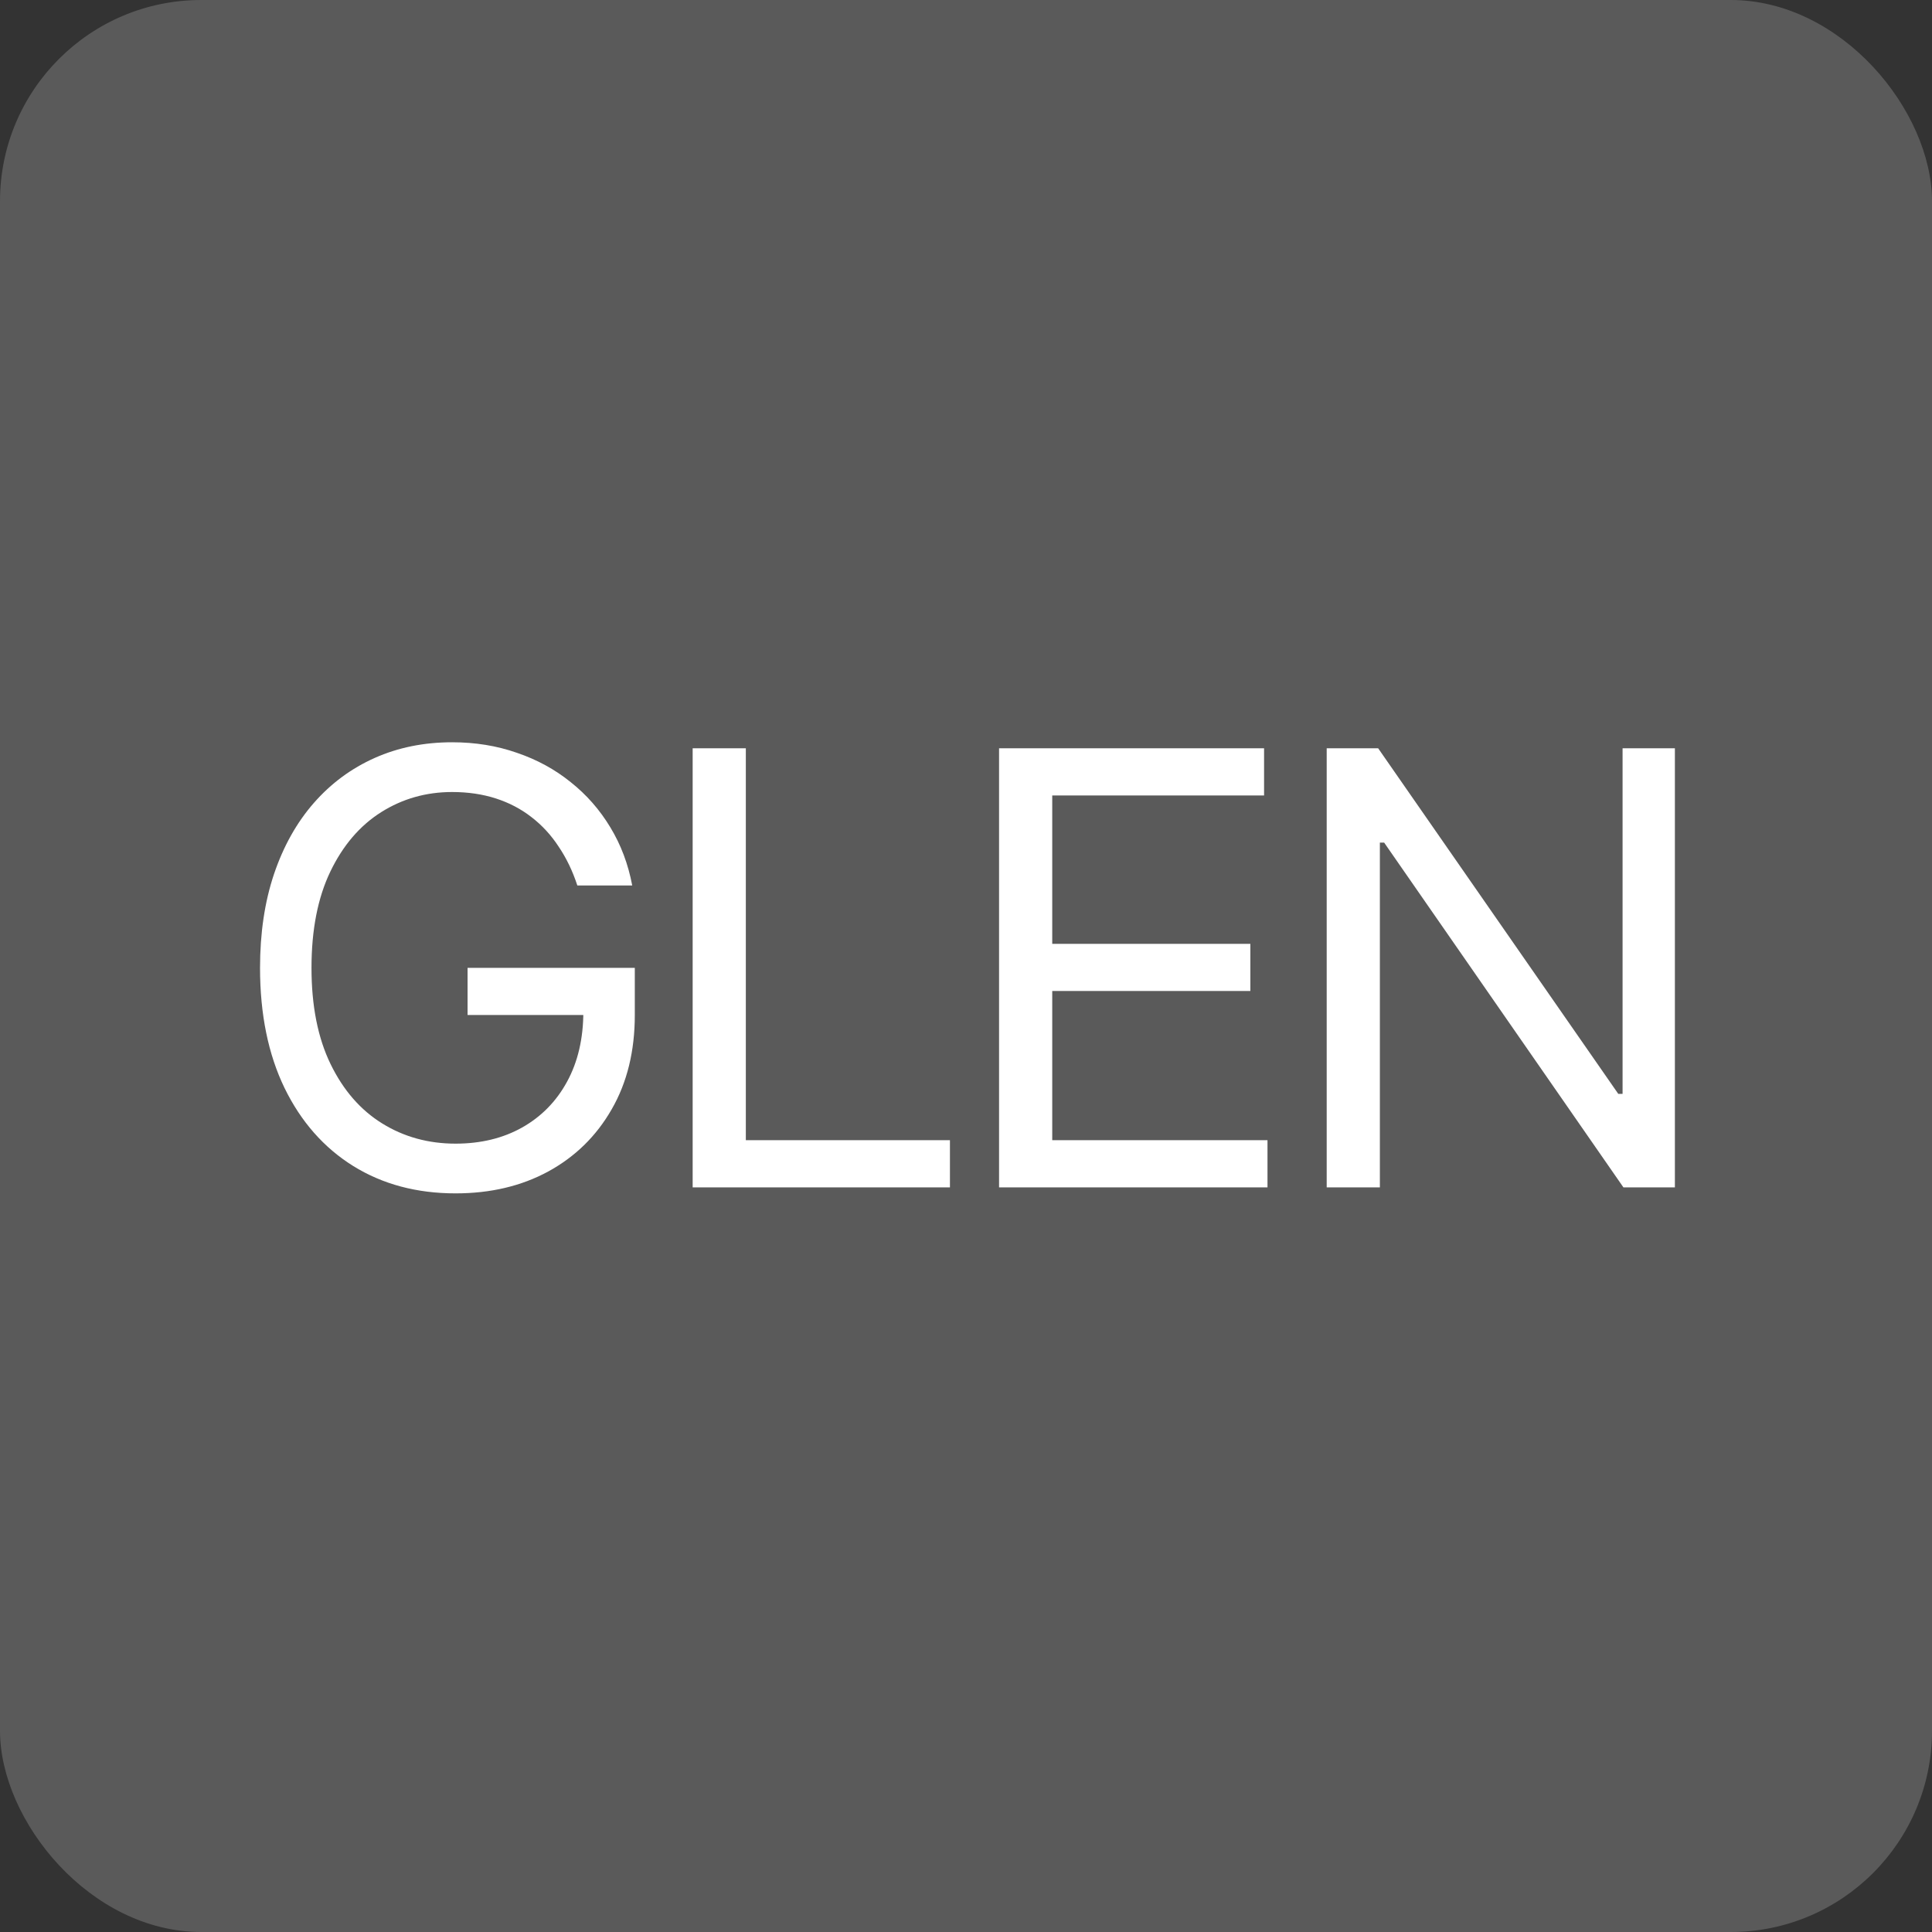
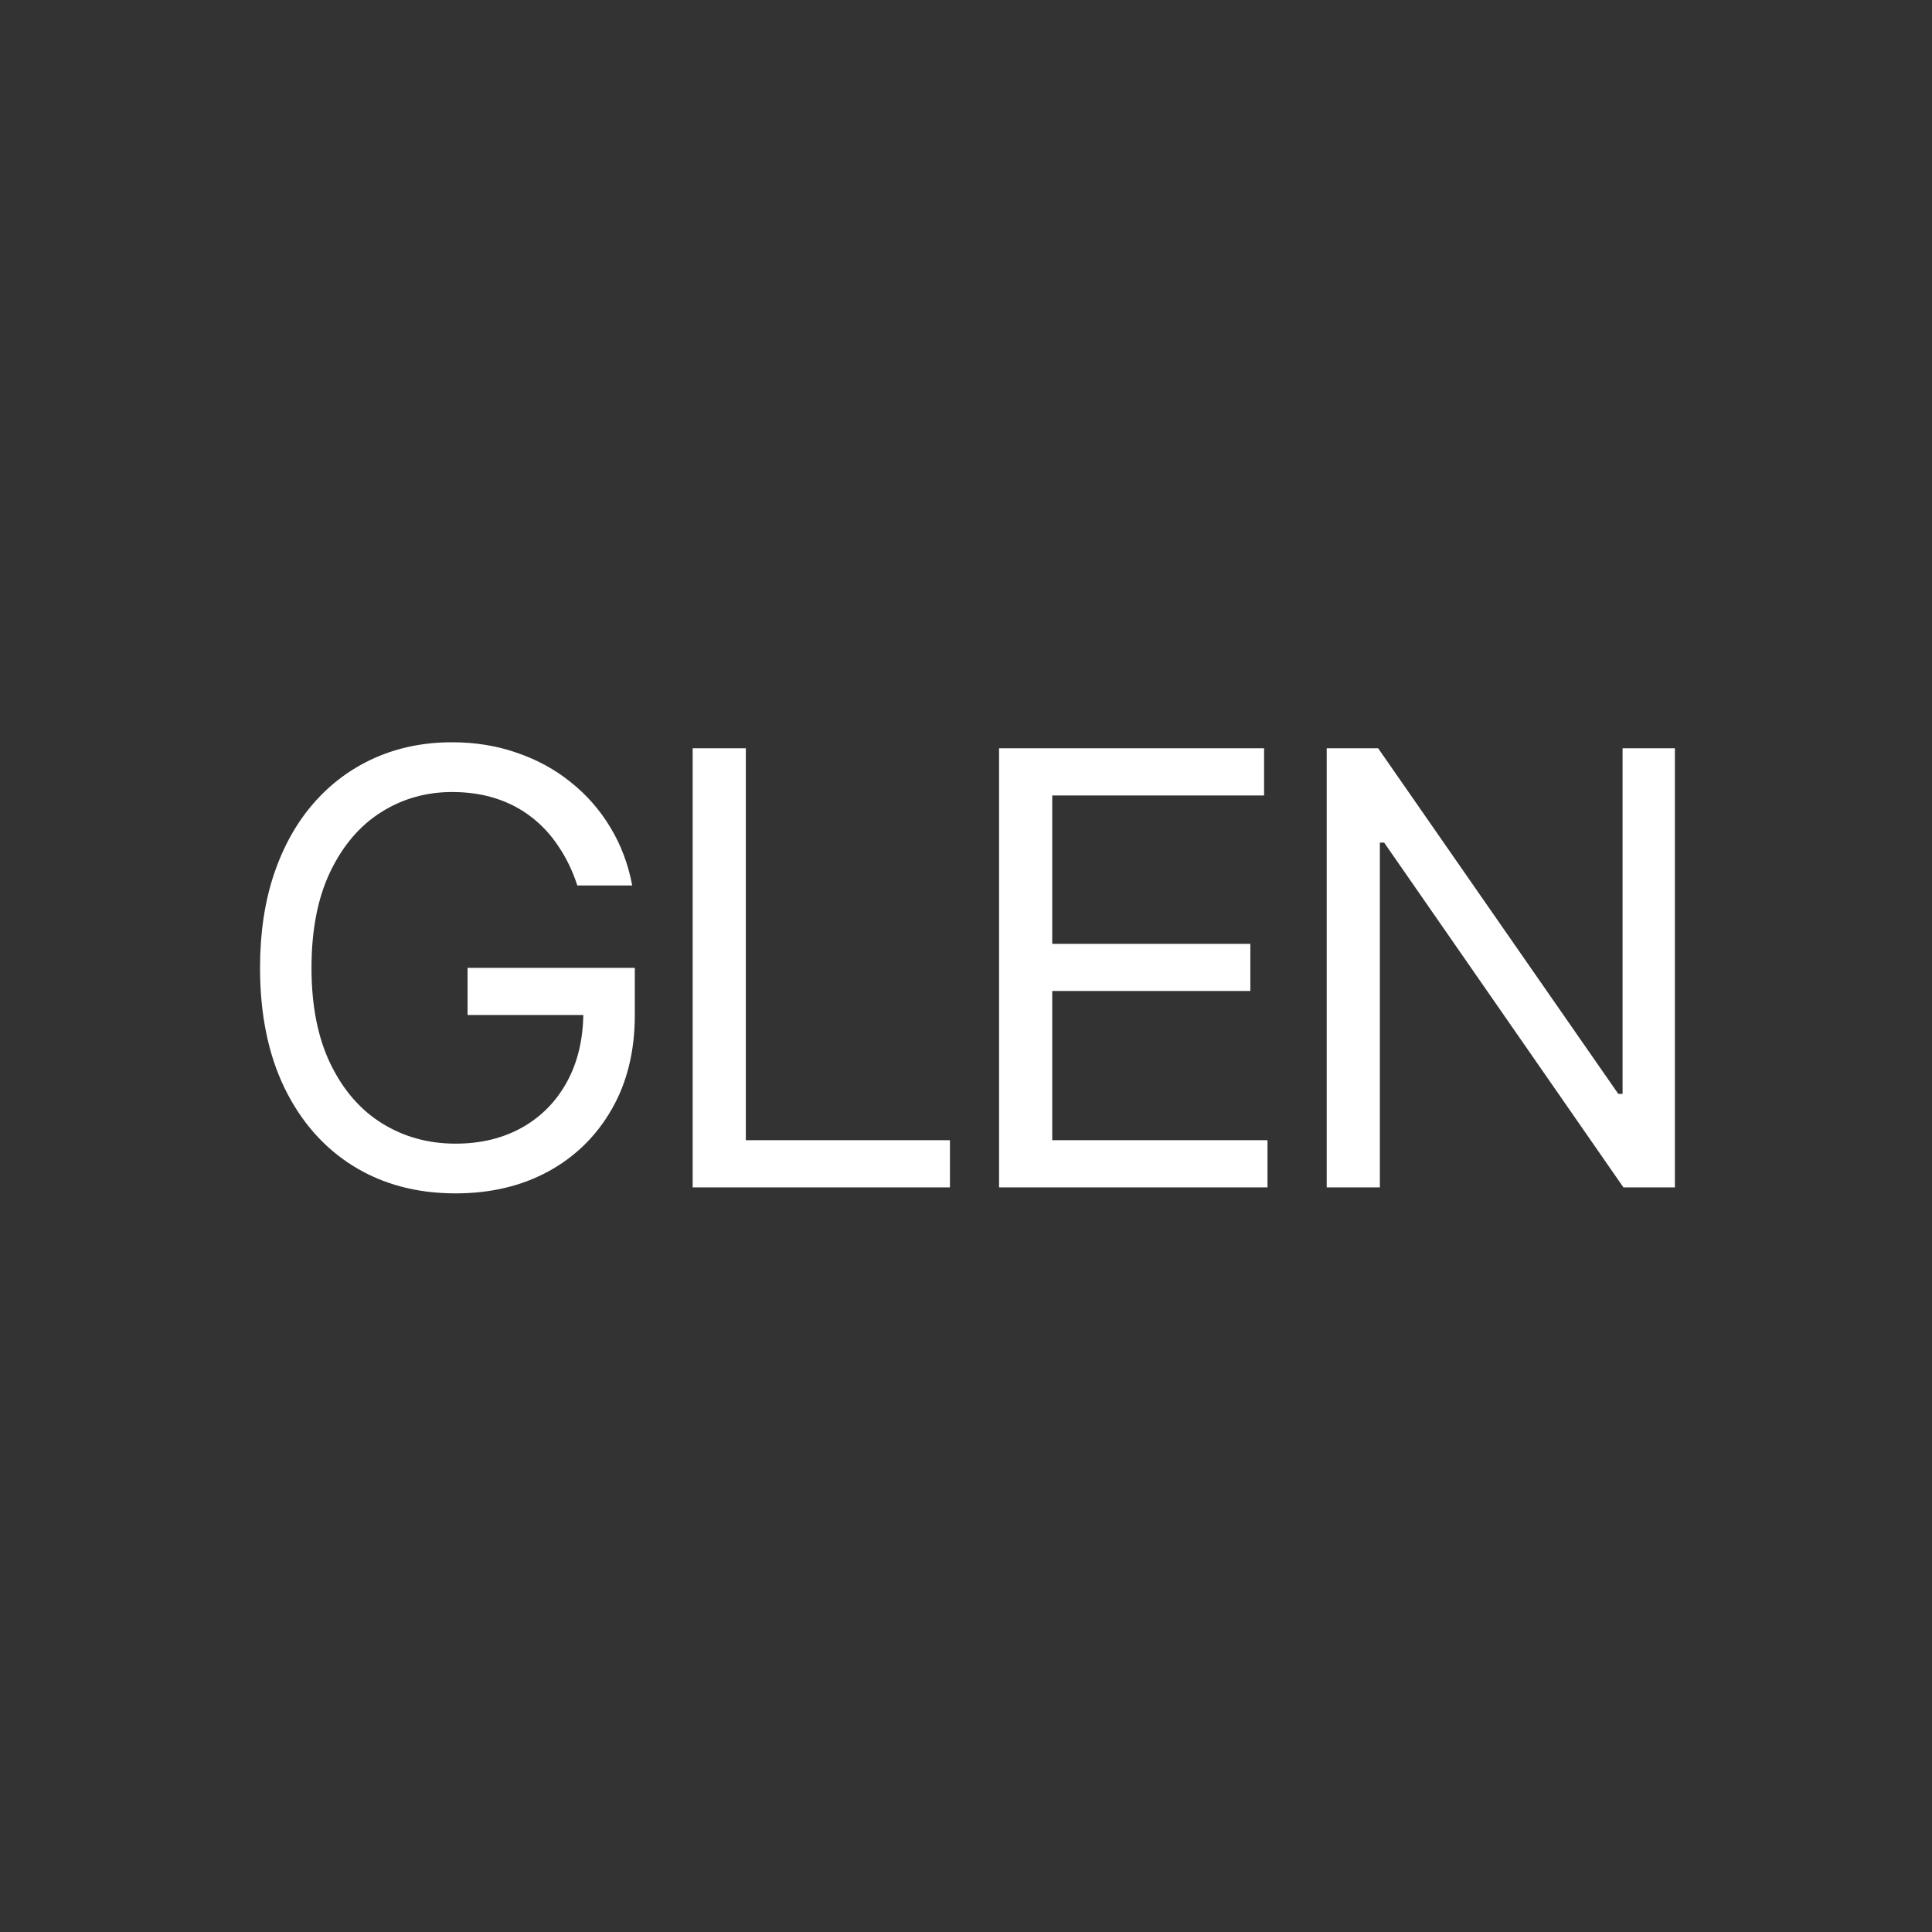
<svg xmlns="http://www.w3.org/2000/svg" width="96" height="96" viewBox="0 0 96 96" fill="none">
  <rect x="0" y="0" width="96" height="96" fill="#333333" stroke="none" />
-   <rect width="96" height="96" rx="10" fill="#5A5A5A" />
  <path d="M28.688 44C28.454 43.283 28.145 42.64 27.761 42.072C27.385 41.496 26.934 41.006 26.408 40.602C25.89 40.197 25.3 39.888 24.64 39.675C23.979 39.462 23.255 39.355 22.466 39.355C21.174 39.355 19.998 39.689 18.94 40.356C17.882 41.024 17.04 42.008 16.415 43.307C15.79 44.607 15.478 46.202 15.478 48.091C15.478 49.98 15.794 51.575 16.426 52.874C17.058 54.174 17.914 55.158 18.994 55.825C20.073 56.493 21.288 56.827 22.637 56.827C23.887 56.827 24.988 56.56 25.939 56.028C26.898 55.488 27.644 54.728 28.177 53.748C28.716 52.761 28.986 51.599 28.986 50.264L29.796 50.435H23.233V48.091H31.543V50.435C31.543 52.231 31.16 53.794 30.393 55.122C29.633 56.45 28.581 57.48 27.239 58.212C25.904 58.936 24.37 59.298 22.637 59.298C20.705 59.298 19.008 58.844 17.545 57.935C16.089 57.026 14.952 55.733 14.136 54.057C13.326 52.381 12.921 50.392 12.921 48.091C12.921 46.365 13.152 44.813 13.614 43.435C14.082 42.05 14.743 40.871 15.595 39.898C16.447 38.925 17.456 38.18 18.621 37.661C19.785 37.143 21.067 36.883 22.466 36.883C23.617 36.883 24.689 37.057 25.684 37.406C26.685 37.746 27.577 38.233 28.358 38.865C29.146 39.49 29.803 40.239 30.329 41.113C30.854 41.979 31.216 42.942 31.415 44H28.688ZM34.418 59V37.182H37.06V56.656H47.202V59H34.418ZM49.643 59V37.182H62.811V39.526H52.285V46.898H62.129V49.242H52.285V56.656H62.981V59H49.643ZM83.224 37.182V59H80.667L68.778 41.869H68.565V59H65.923V37.182H68.48L80.412 54.355H80.625V37.182H83.224Z" fill="white" />
</svg>